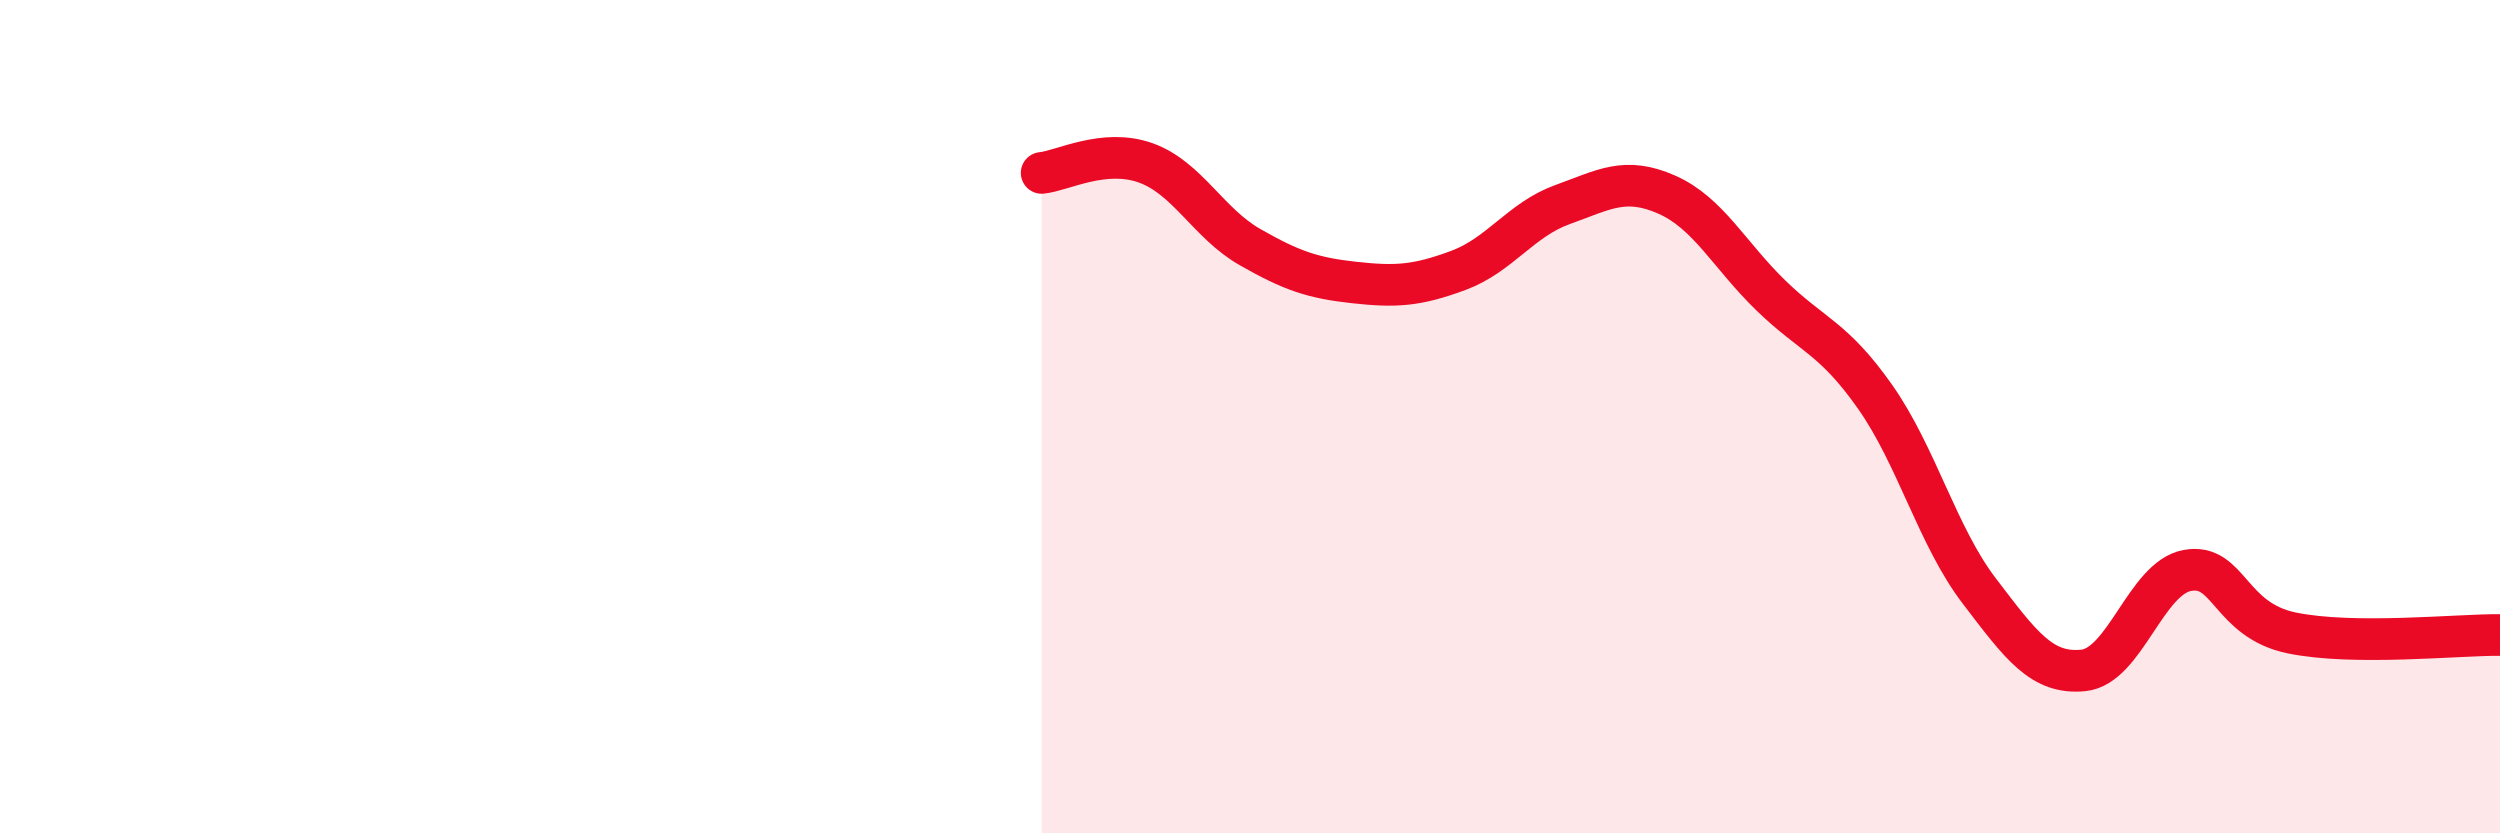
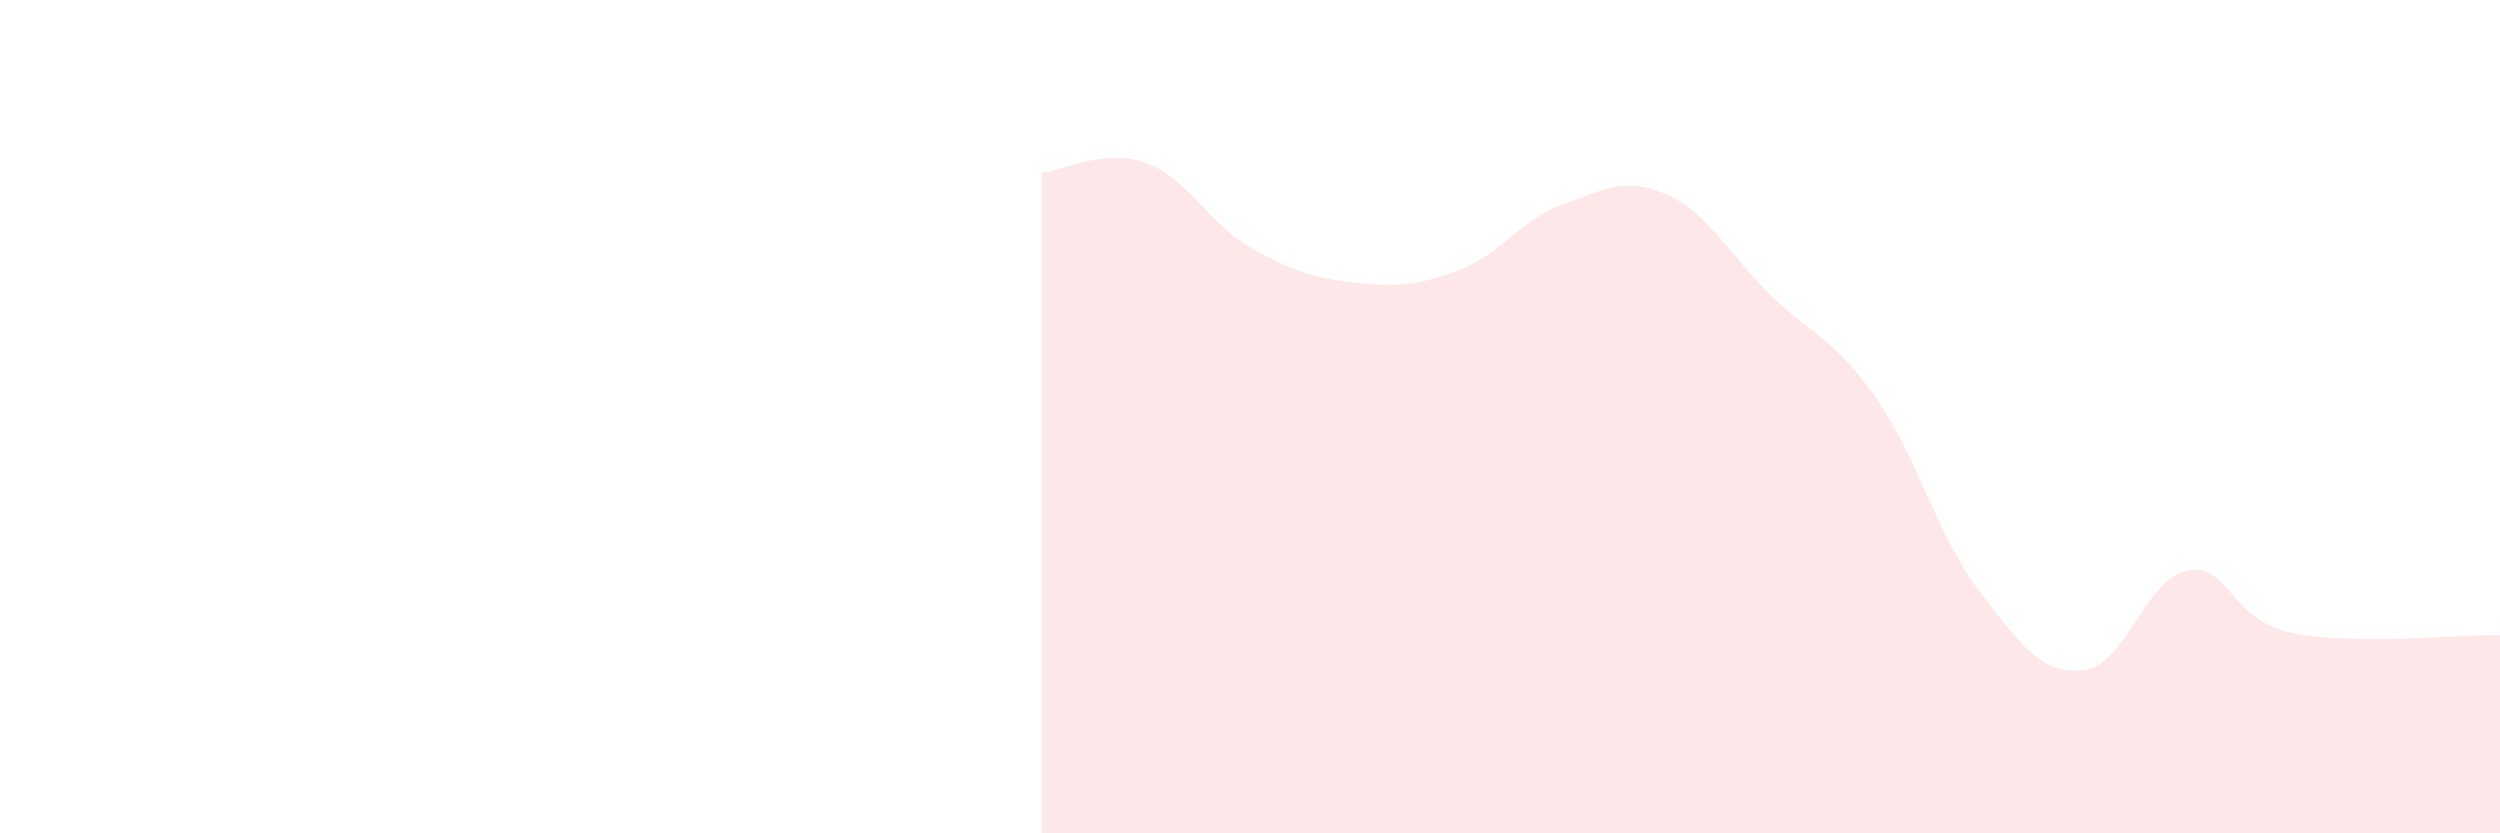
<svg xmlns="http://www.w3.org/2000/svg" width="60" height="20" viewBox="0 0 60 20">
  <path d="M 25,4.15 C 25.5,4.1 26.5,3.55 27.5,3.91 C 28.5,4.27 29,5.36 30,5.93 C 31,6.5 31.5,6.67 32.5,6.78 C 33.5,6.89 34,6.86 35,6.49 C 36,6.12 36.5,5.27 37.5,4.91 C 38.5,4.55 39,4.23 40,4.67 C 41,5.11 41.5,6.12 42.5,7.09 C 43.5,8.06 44,8.1 45,9.52 C 46,10.94 46.5,12.87 47.5,14.18 C 48.5,15.49 49,16.19 50,16.09 C 51,15.99 51.5,13.87 52.5,13.69 C 53.5,13.51 53.5,14.88 55,15.19 C 56.5,15.5 59,15.23 60,15.24L60 20L25 20Z" fill="#EB0A25" opacity="0.1" stroke-linecap="round" stroke-linejoin="round" />
-   <path d="M 25,4.15 C 25.5,4.1 26.5,3.55 27.5,3.91 C 28.5,4.27 29,5.36 30,5.93 C 31,6.5 31.5,6.67 32.5,6.78 C 33.5,6.89 34,6.86 35,6.49 C 36,6.12 36.5,5.27 37.5,4.91 C 38.5,4.55 39,4.23 40,4.67 C 41,5.11 41.5,6.12 42.5,7.09 C 43.5,8.06 44,8.1 45,9.52 C 46,10.94 46.5,12.87 47.5,14.18 C 48.5,15.49 49,16.19 50,16.09 C 51,15.99 51.5,13.87 52.5,13.69 C 53.5,13.51 53.5,14.88 55,15.19 C 56.5,15.5 59,15.23 60,15.24" stroke="#EB0A25" stroke-width="1" fill="none" stroke-linecap="round" stroke-linejoin="round" />
</svg>